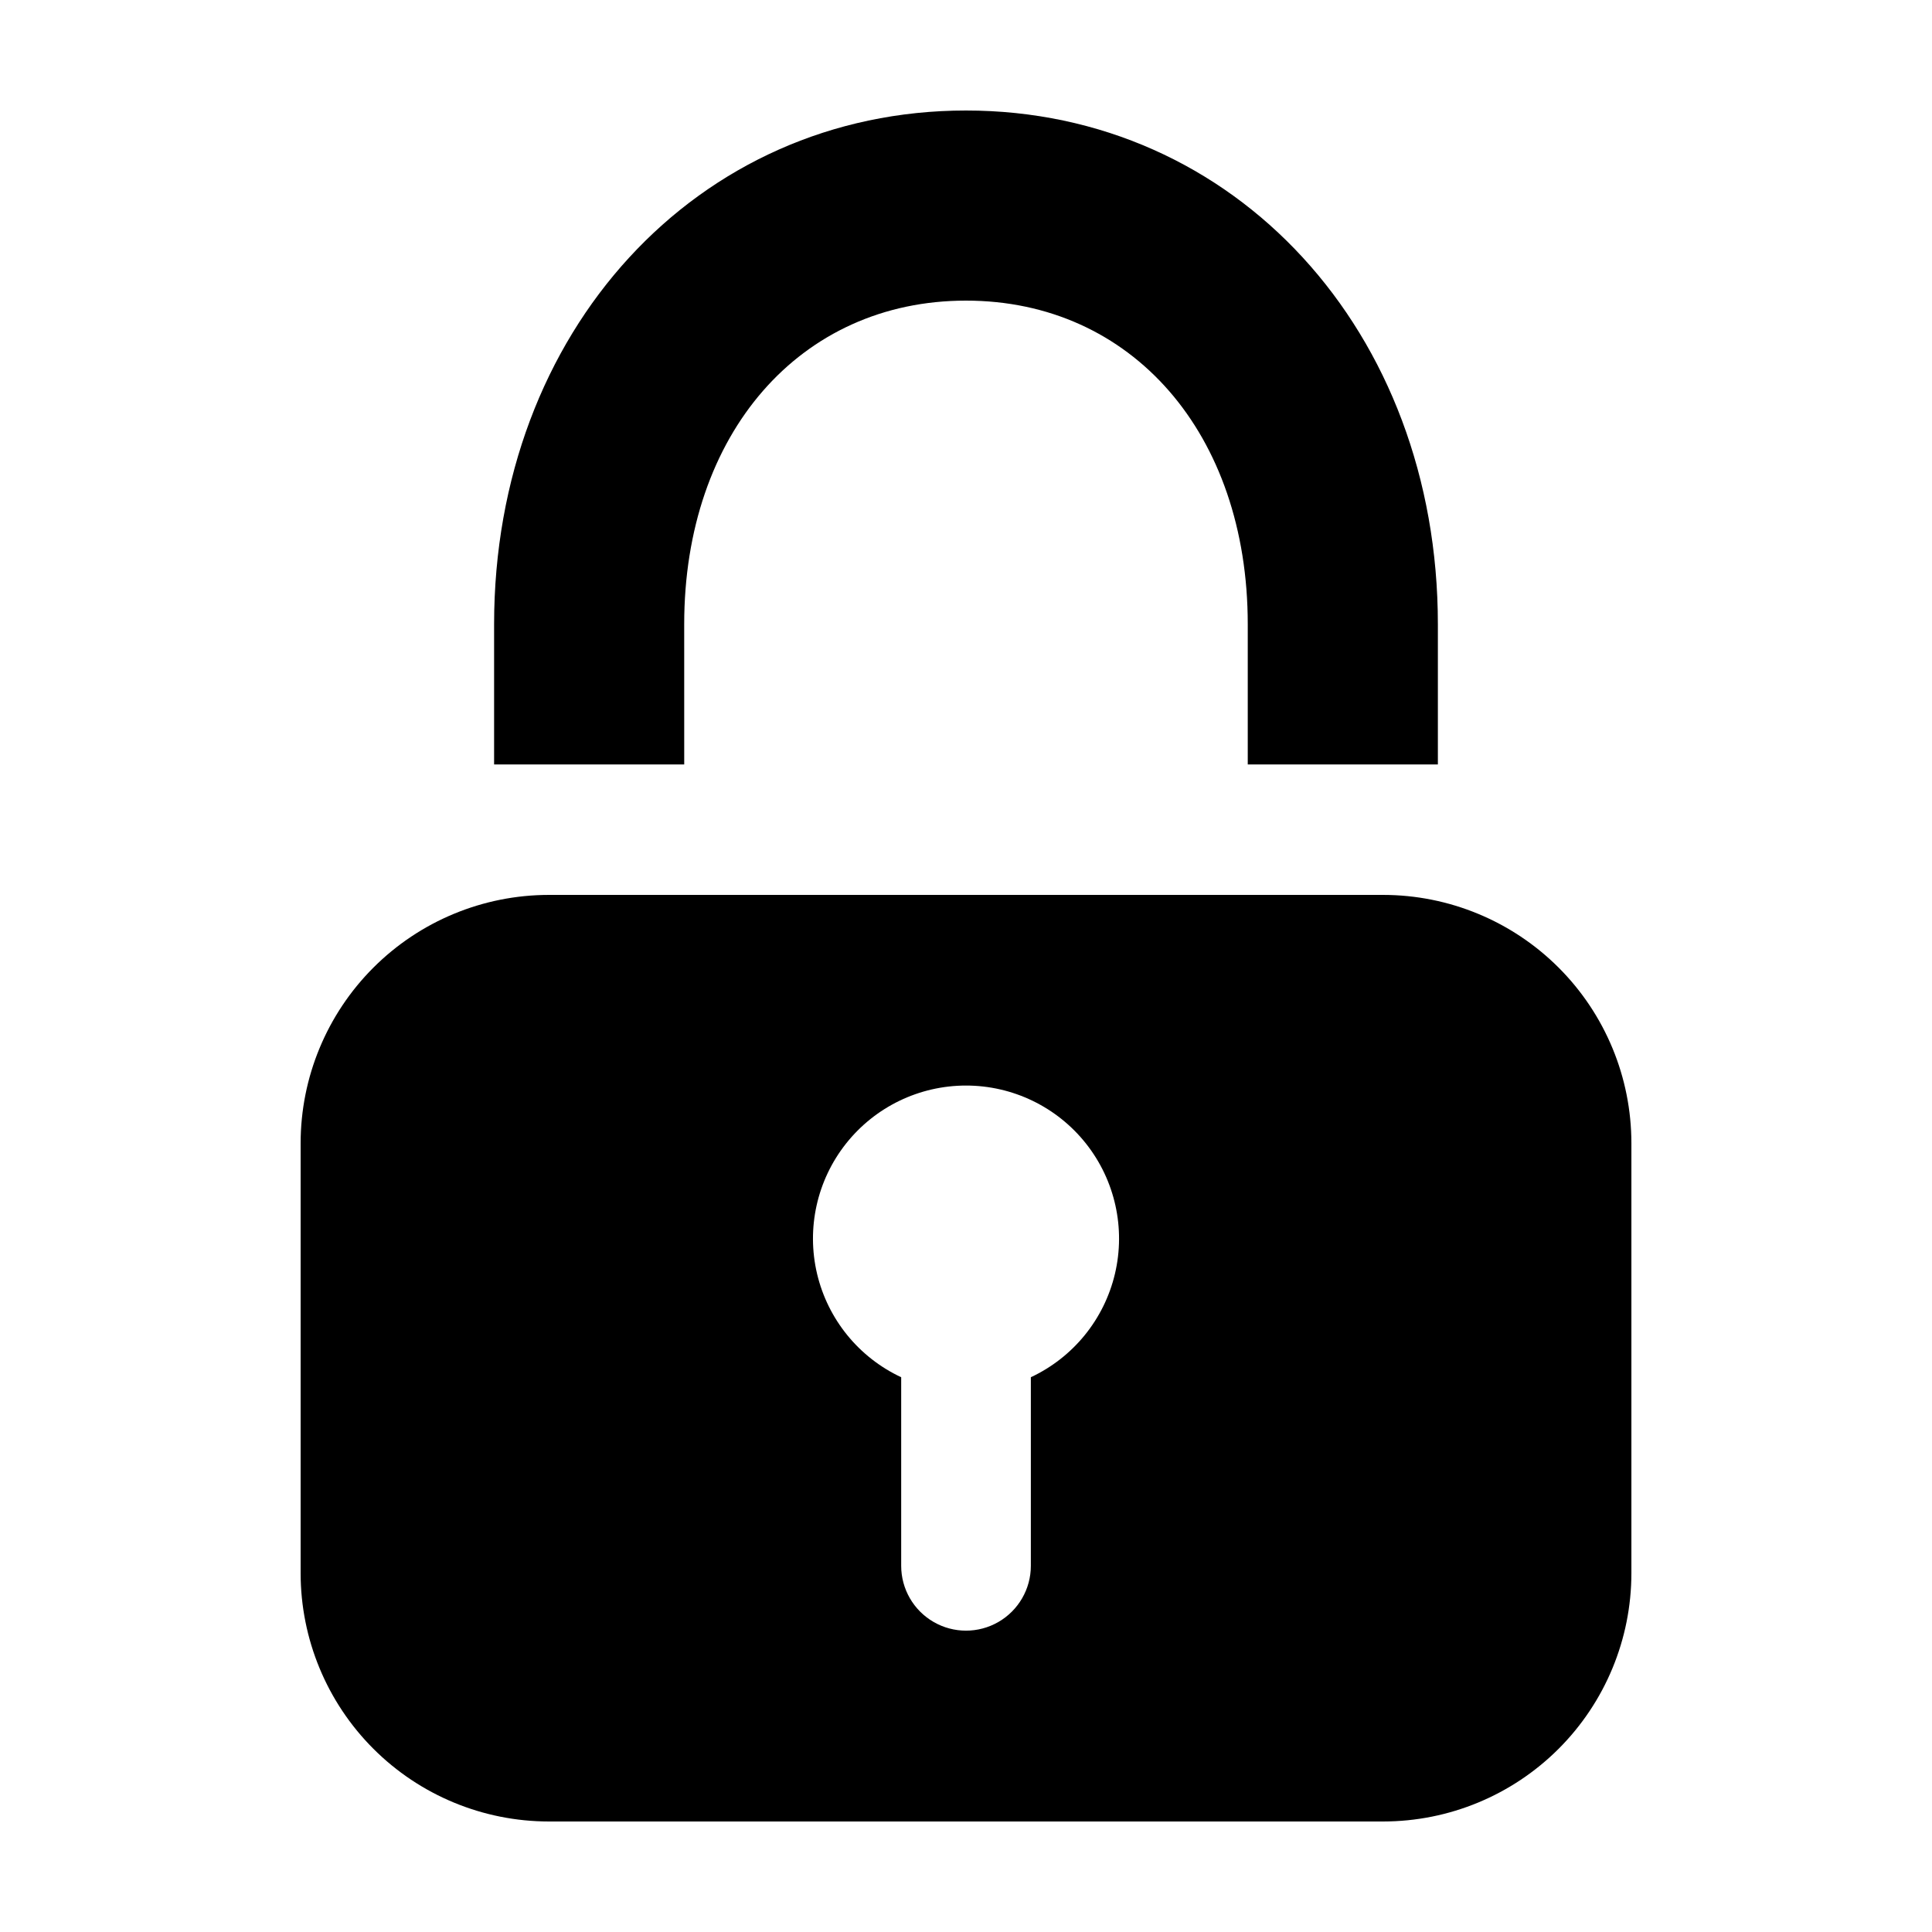
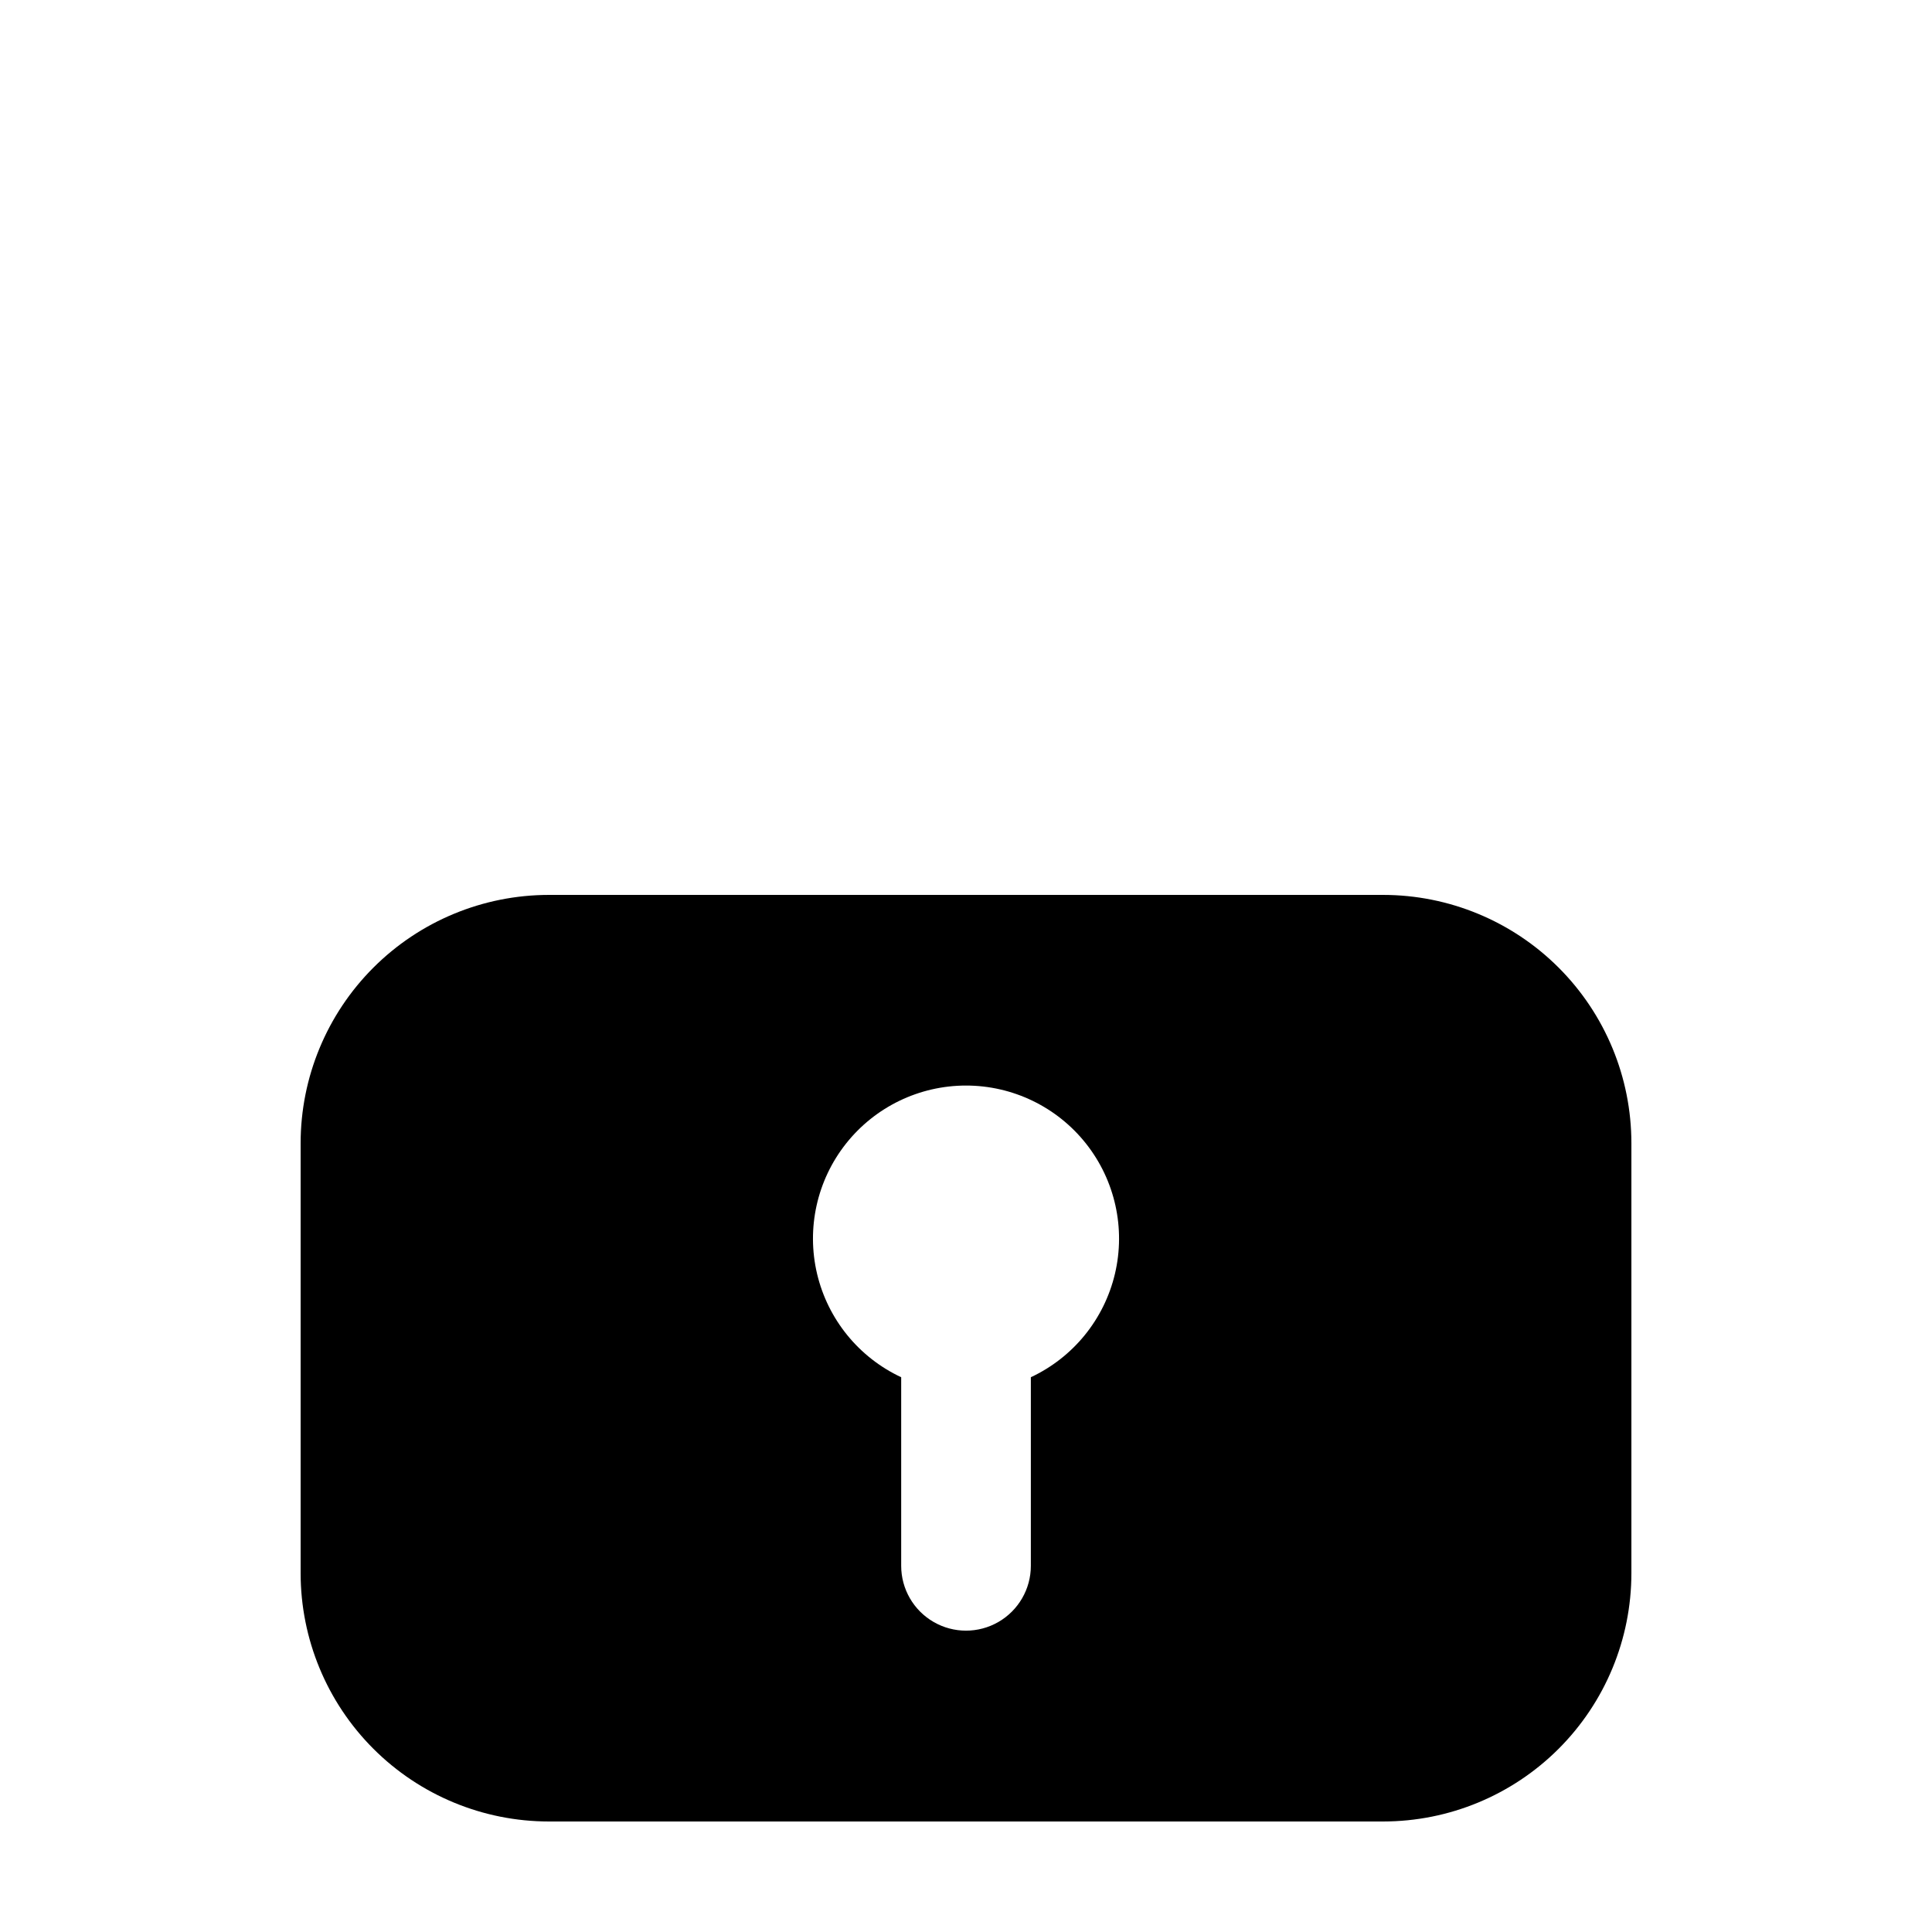
<svg xmlns="http://www.w3.org/2000/svg" fill="#000000" width="800px" height="800px" version="1.1" viewBox="144 144 512 512">
  <g>
-     <path d="m325.32 309.44c0-50.504 30.707-85.773 74.676-85.773s74.672 35.27 74.672 85.77v37.156h50.383v-37.156c0-77.617-53.762-136.15-125.05-136.15-71.297 0-125.06 58.531-125.06 136.15v37.156h50.383z" />
    <path d="m510.54 381.16h-221.07c-17.449 0.004-34.184 6.938-46.523 19.277-12.336 12.336-19.27 29.07-19.277 46.52v113.96c0.008 17.449 6.941 34.184 19.277 46.523 12.34 12.336 29.074 19.27 46.523 19.273h221.07c17.449-0.004 34.18-6.938 46.52-19.273 12.34-12.34 19.273-29.074 19.277-46.523v-113.96c-0.004-17.449-6.938-34.184-19.277-46.52-12.34-12.34-29.07-19.273-46.52-19.277zm-93.355 127.82v49.977c0 6.141-3.277 11.809-8.59 14.879-5.316 3.07-11.867 3.07-17.18 0-5.316-3.07-8.59-8.738-8.59-14.879v-49.977c-11.23-5.25-19.441-15.348-22.293-27.414-2.848-12.062-0.027-24.77 7.668-34.492 7.691-9.719 19.406-15.391 31.805-15.391 12.395 0 24.109 5.672 31.805 15.391 7.691 9.723 10.516 22.43 7.664 34.492-2.852 12.066-11.062 22.164-22.289 27.414z" />
  </g>
</svg>